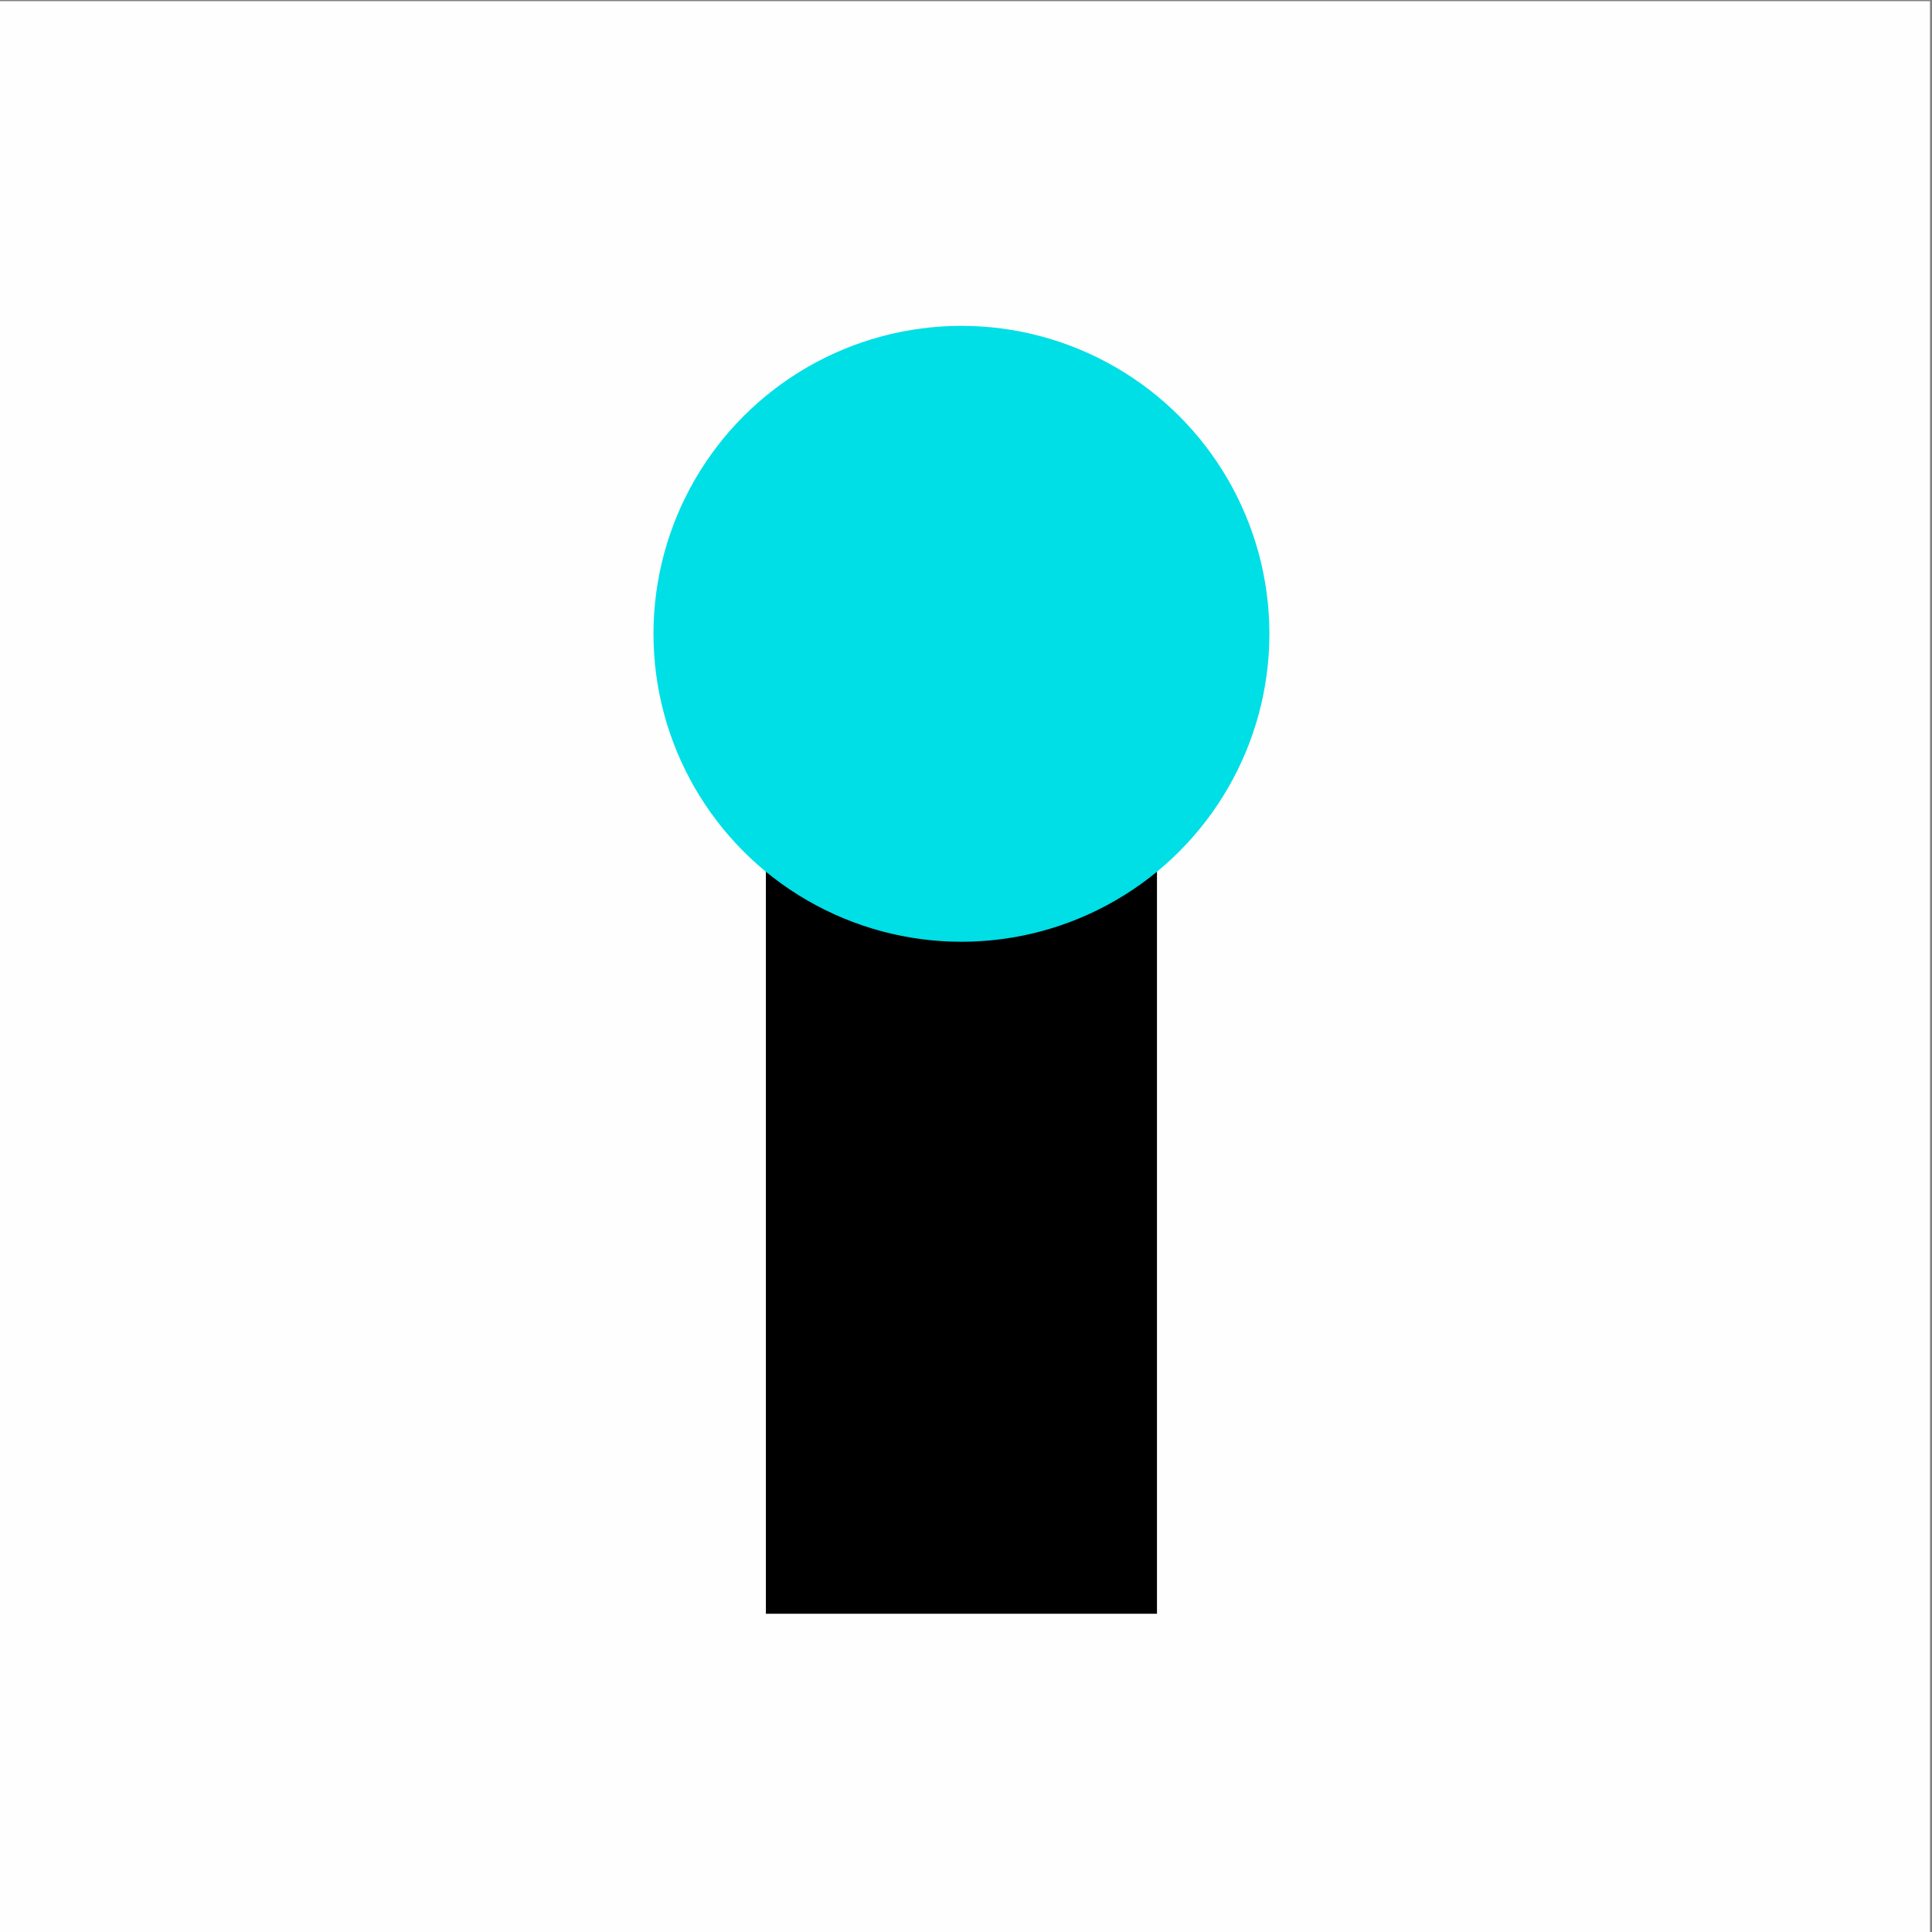
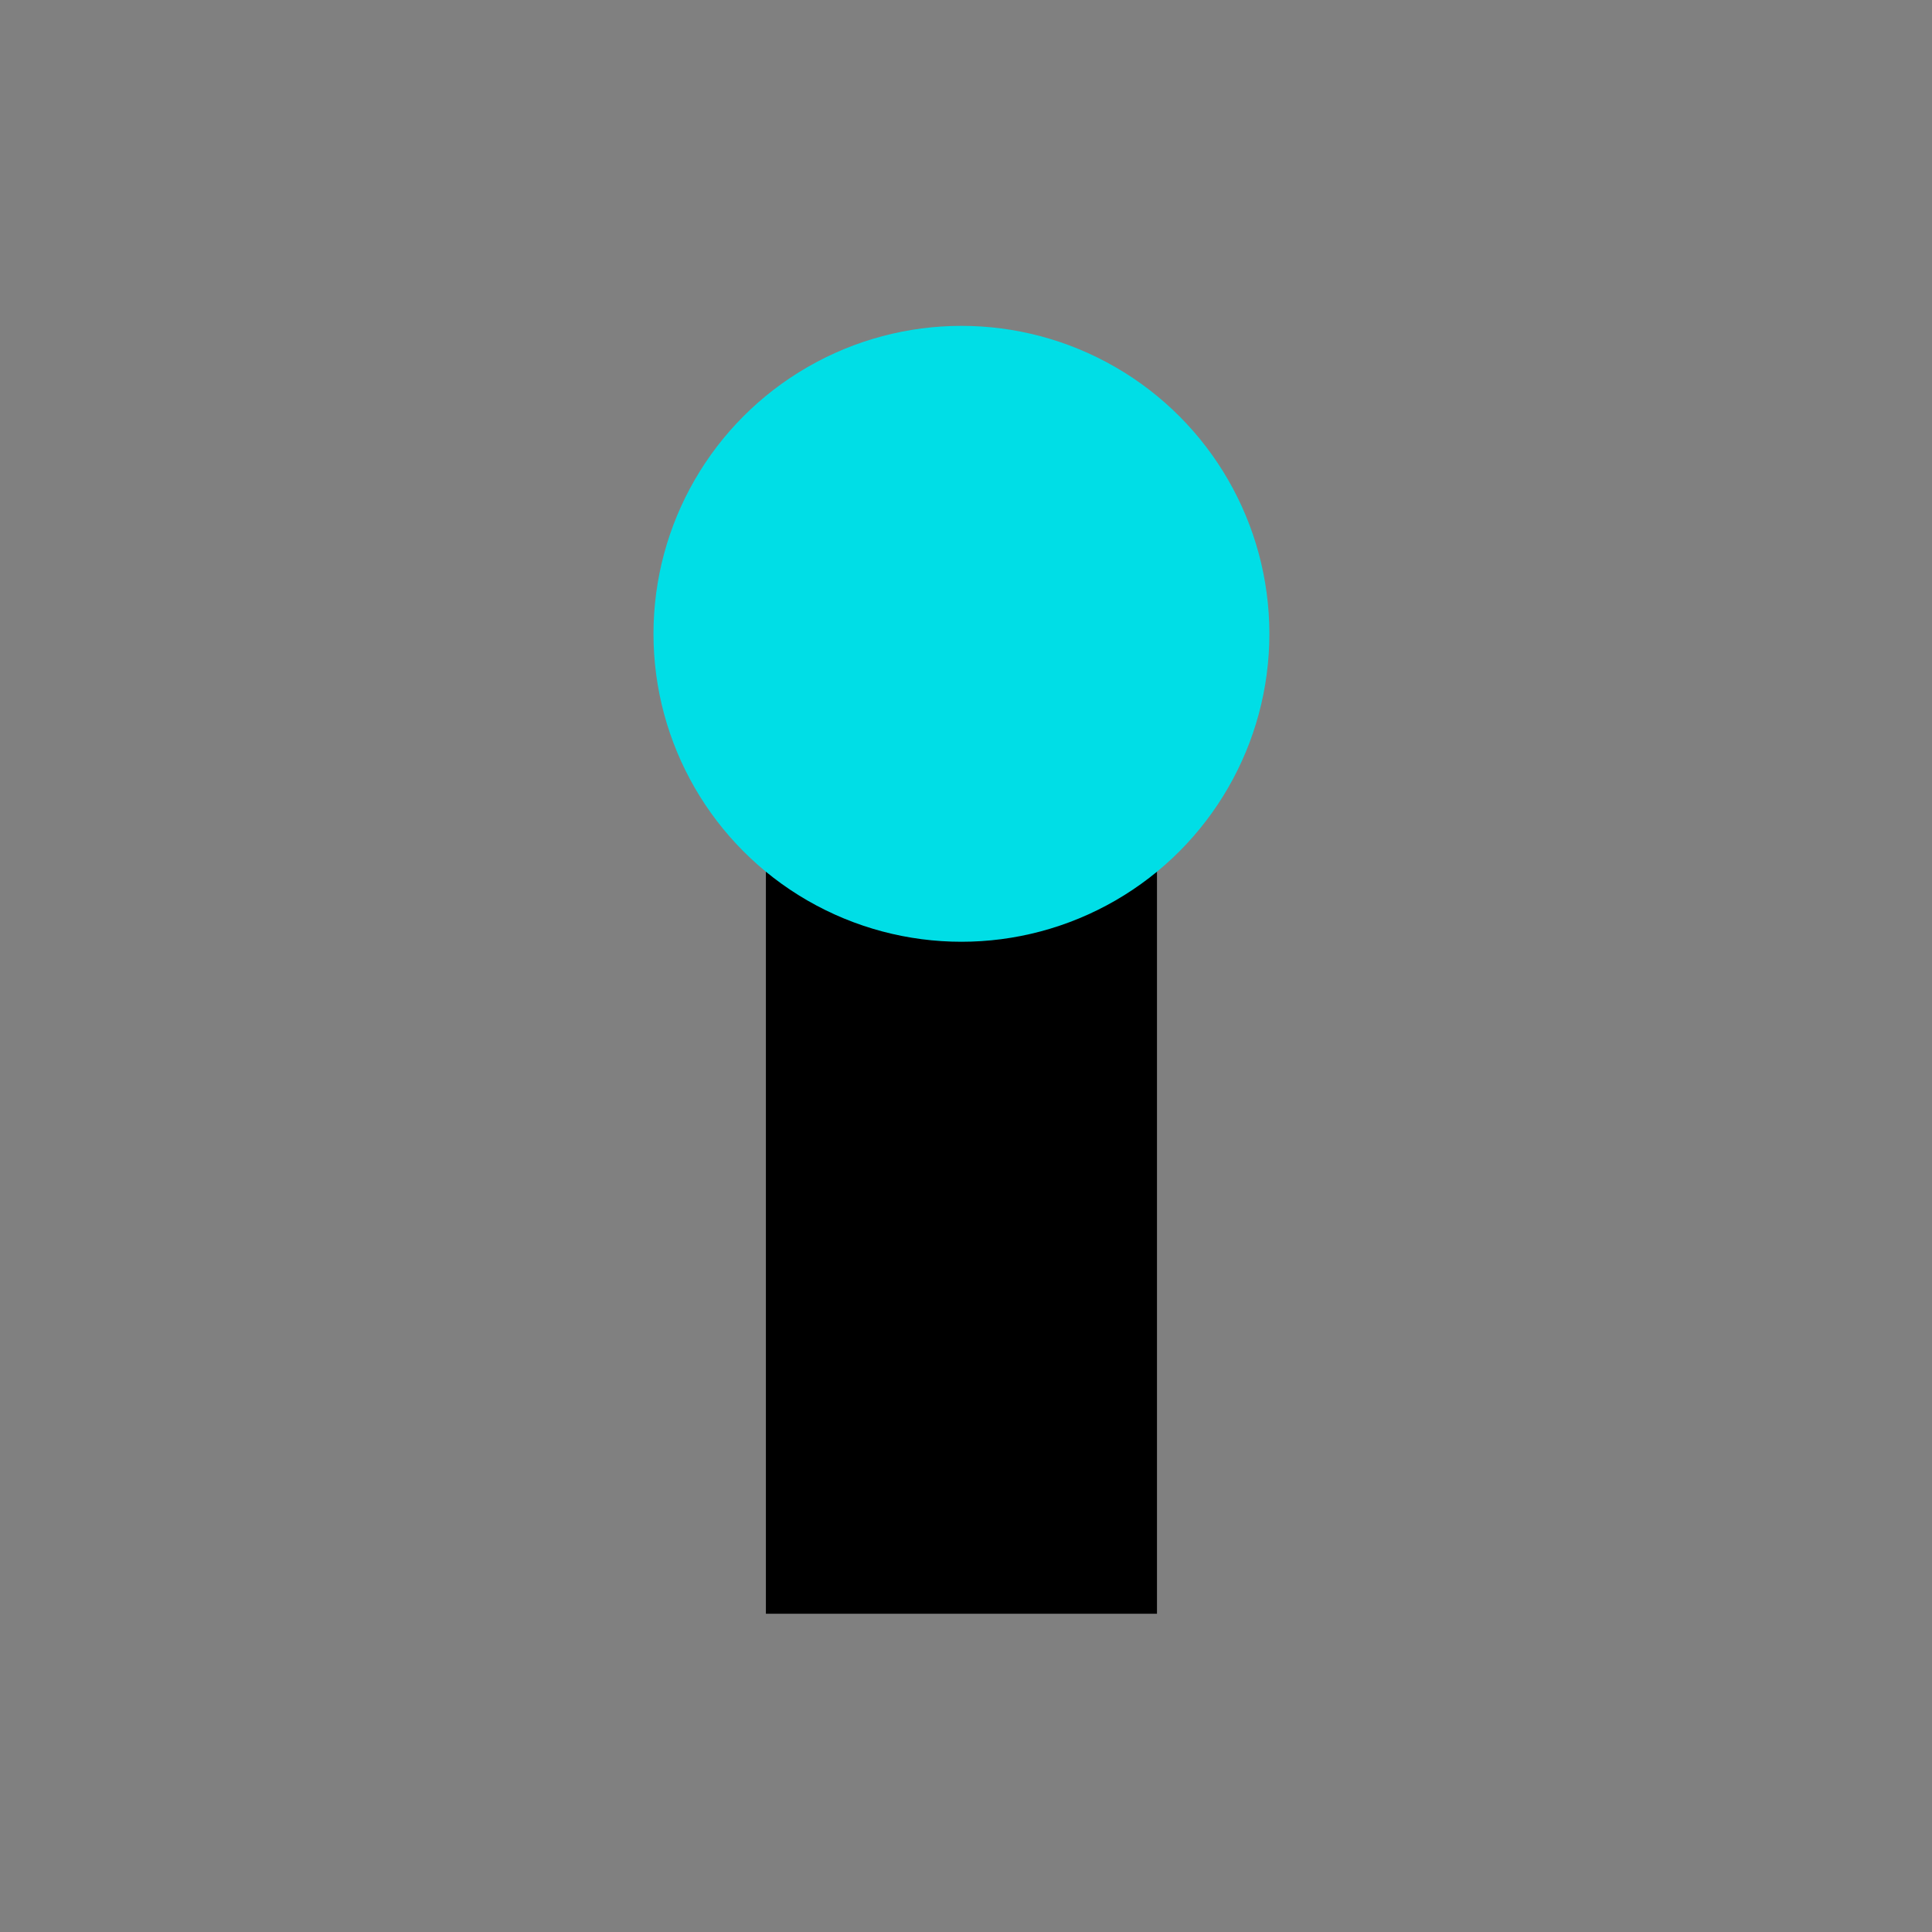
<svg xmlns="http://www.w3.org/2000/svg" xml:space="preserve" width="165px" height="165px" version="1.1" style="shape-rendering:geometricPrecision; text-rendering:geometricPrecision; image-rendering:optimizeQuality; fill-rule:evenodd; clip-rule:evenodd" viewBox="0 0 165 165">
  <rect x="0" y="0" width="165" height="165" fill="#808080" stroke="none" />
  <defs>
    <style type="text/css"> .fil0 {fill:#FEFEFE} .fil2 {fill:#00DEE6} .fil1 {fill:black;fill-rule:nonzero} </style>
  </defs>
  <g id="Слой_x0020_1">
-     <rect class="fil0" x="-0.61" y="0.1" width="165.44" height="165.44" />
    <g id="_2308718698768">
      <polygon class="fil1" points="98.81,137.82 98.81,54.13 65.41,54.13 65.41,137.82 " />
      <circle class="fil2" cx="82.11" cy="54.13" r="26.3" />
    </g>
  </g>
</svg>